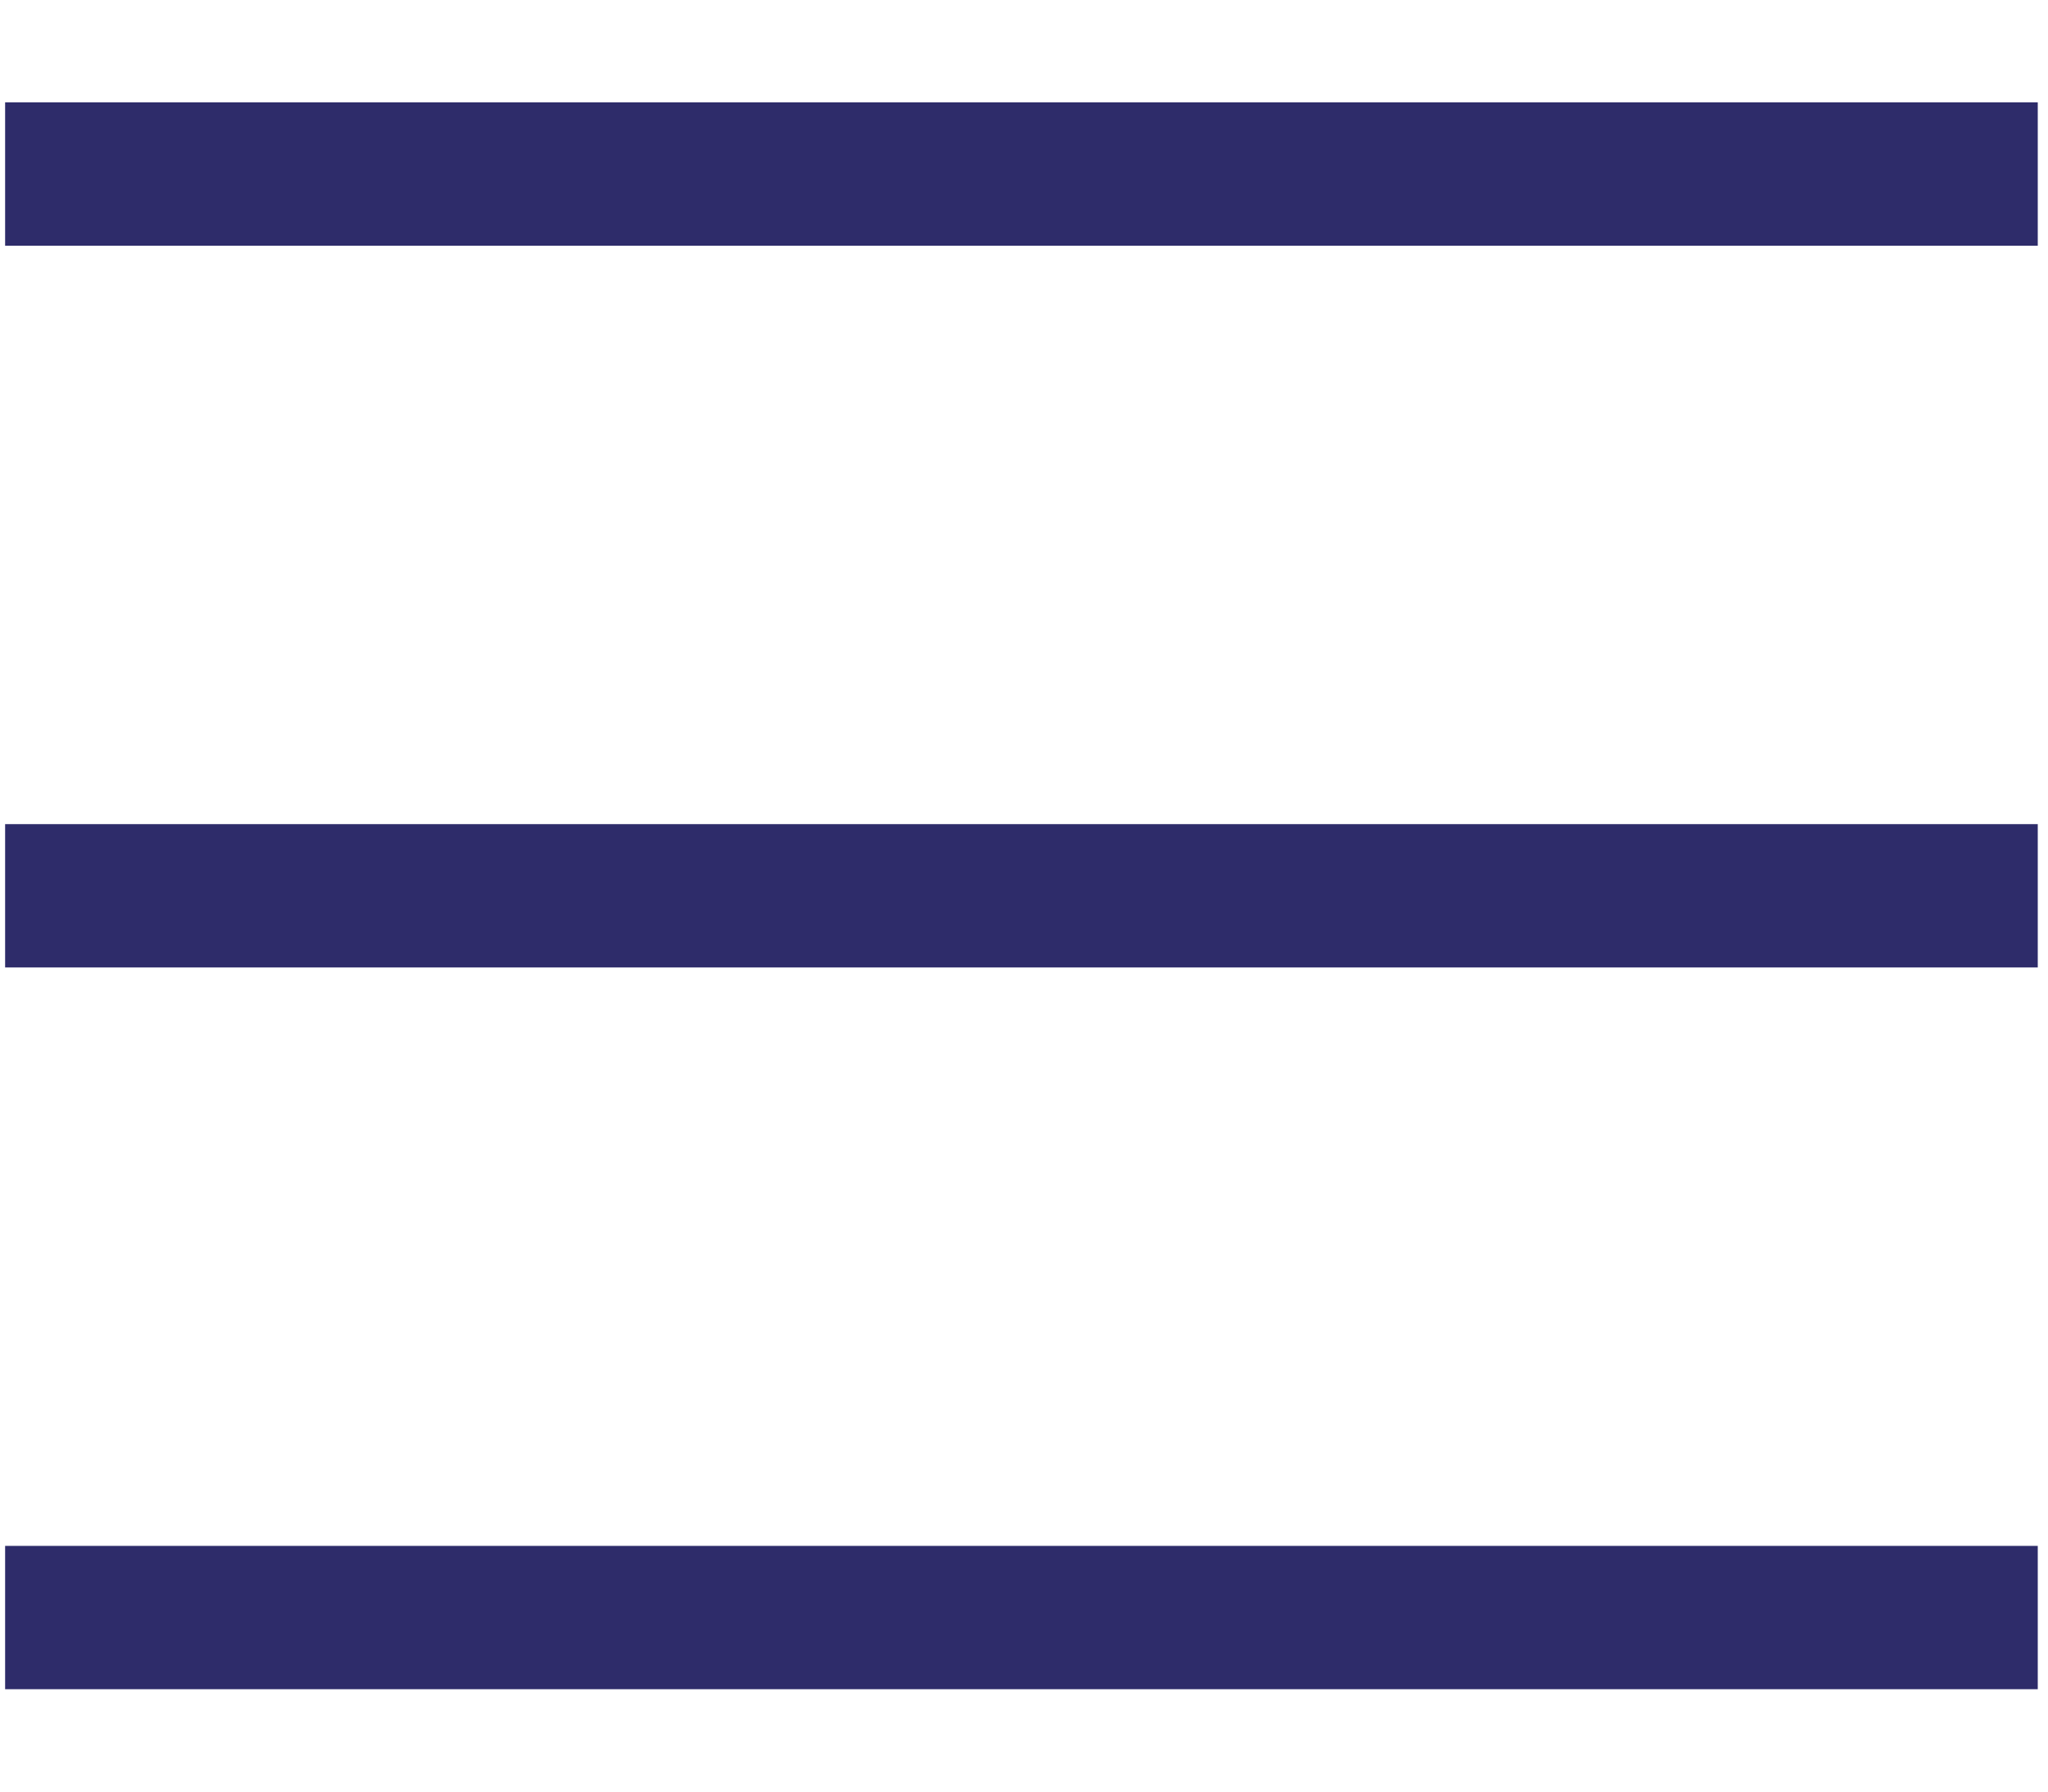
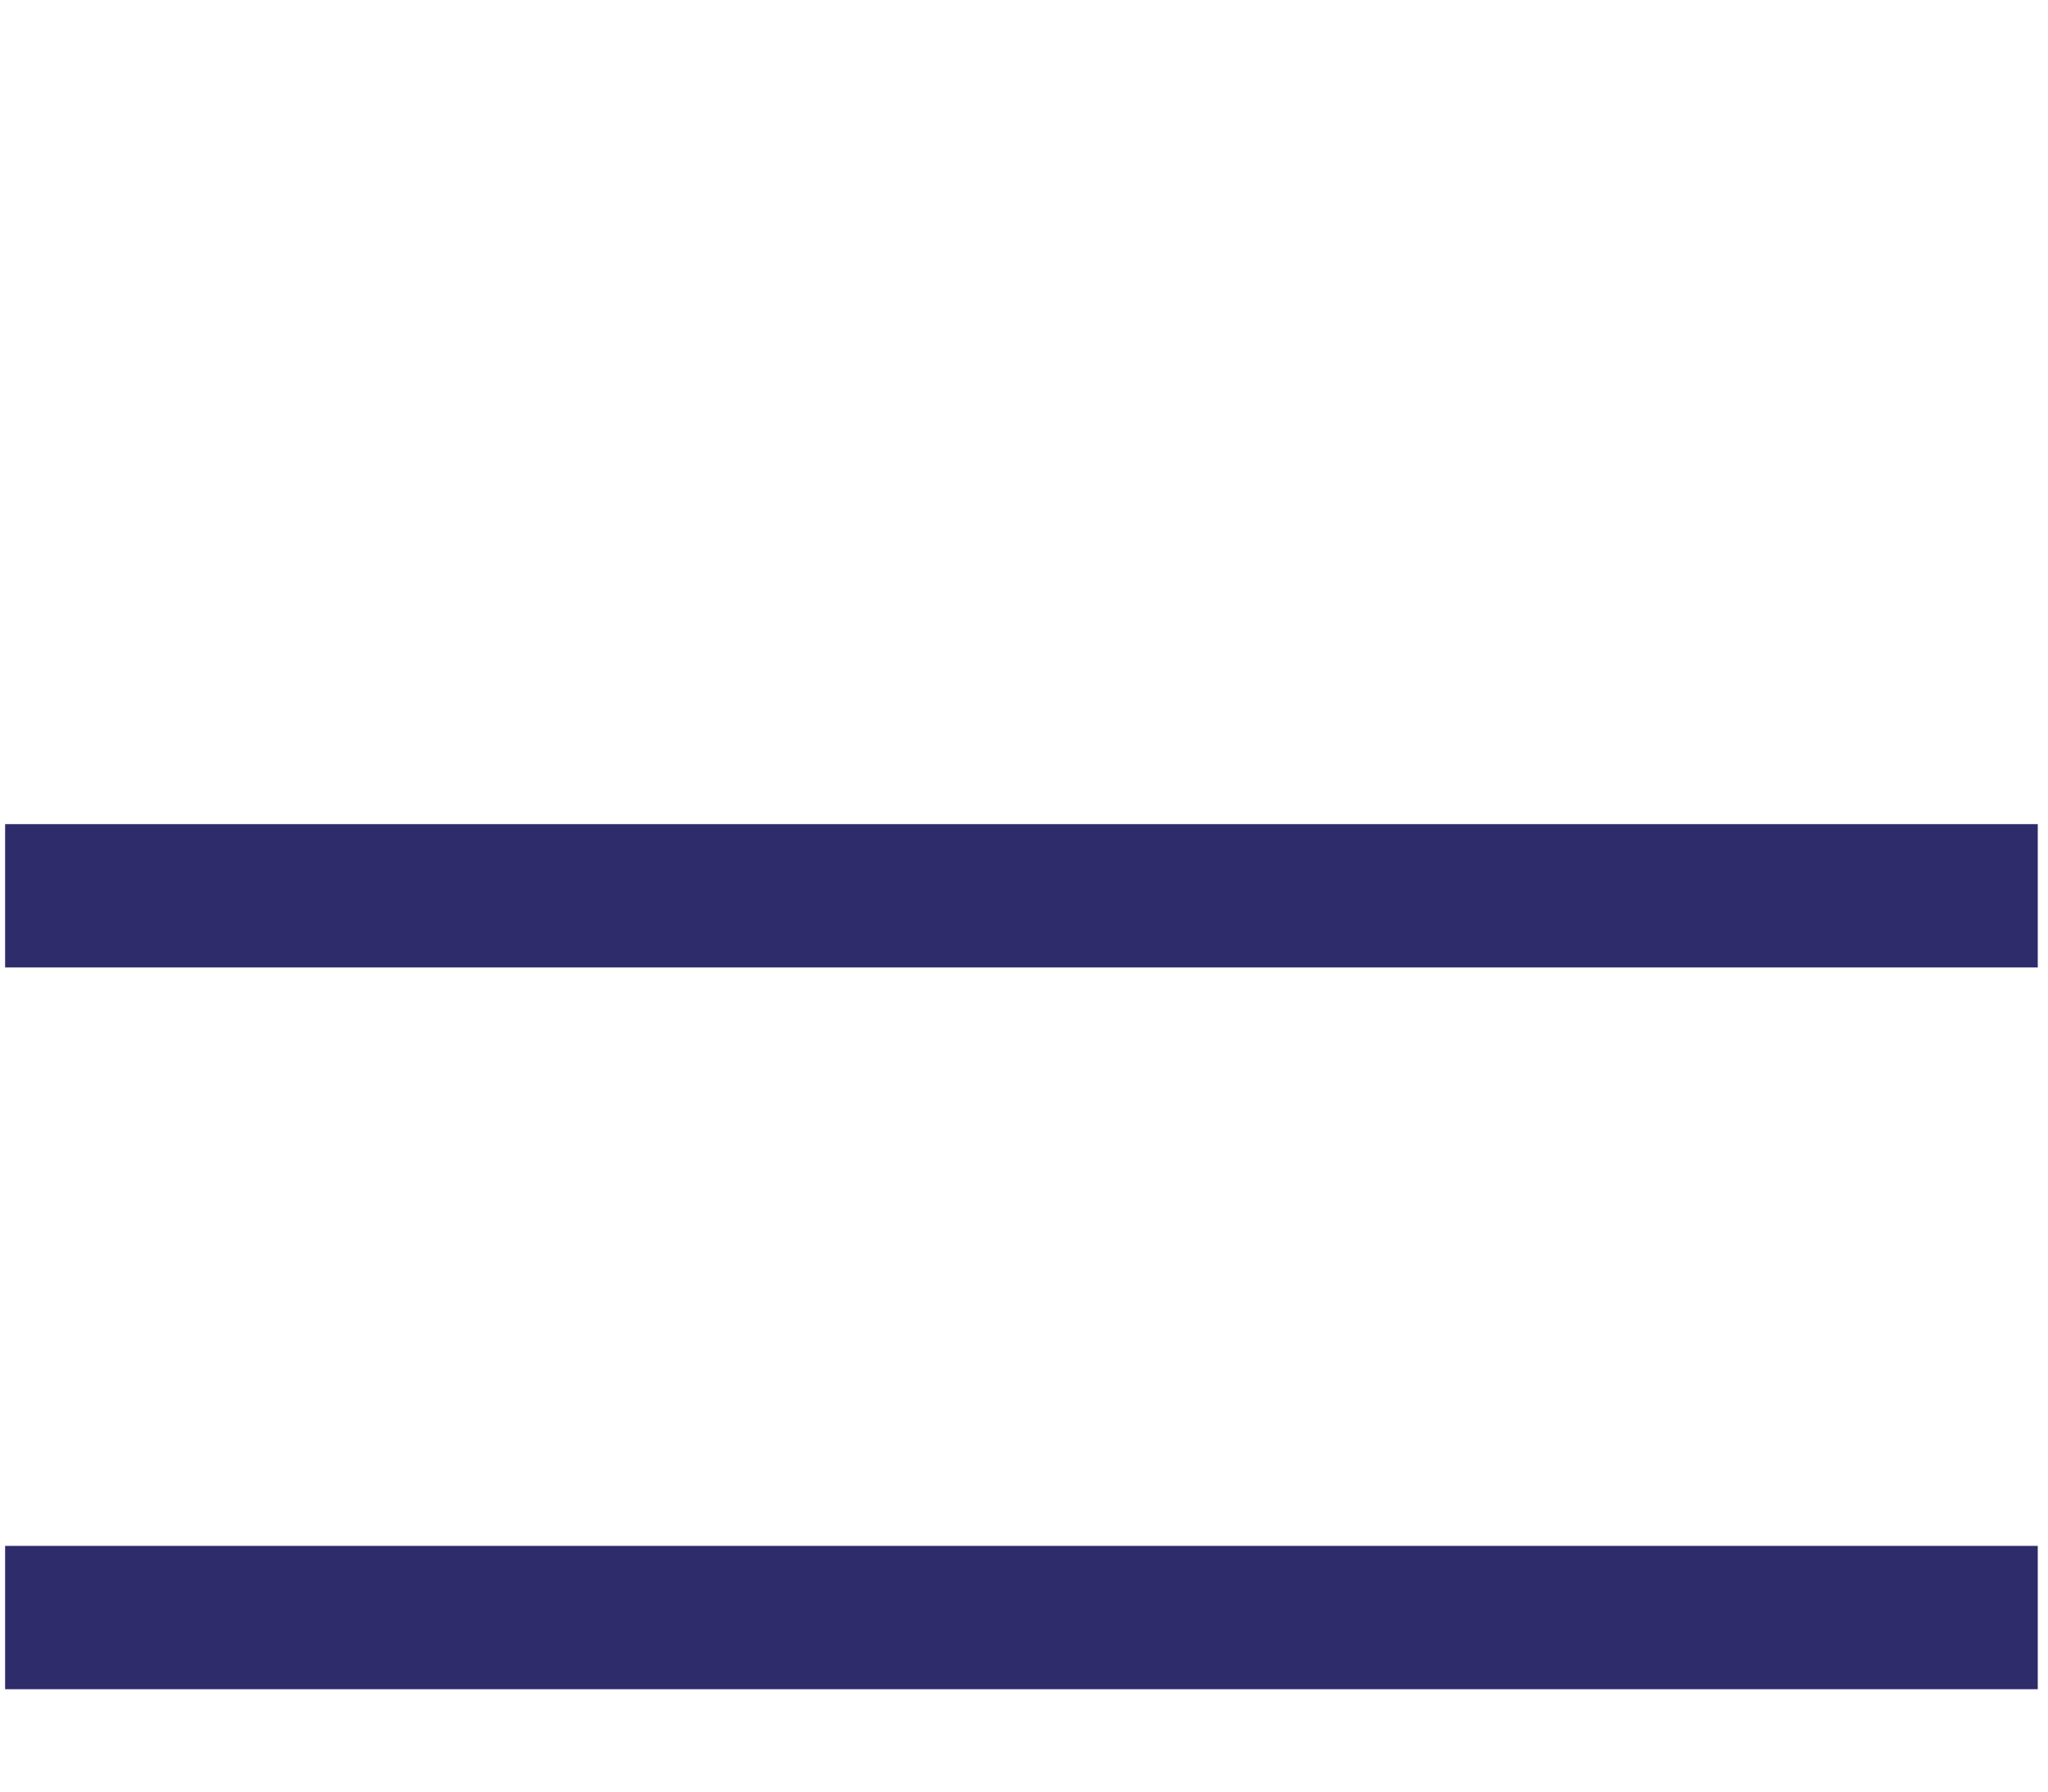
<svg xmlns="http://www.w3.org/2000/svg" viewBox="0 0 40 35">
  <defs>
    <style>      .cls-1 {        fill: #2e2c6a;      }    </style>
  </defs>
  <g>
    <g id="Lager_1">
-       <rect class="cls-1" x=".1" y="2" width="39.7" height="2.8" />
      <rect class="cls-1" x=".1" y="30.2" width="39.7" height="2.8" />
      <rect class="cls-1" x=".1" y="16.1" width="39.7" height="2.8" />
    </g>
  </g>
</svg>